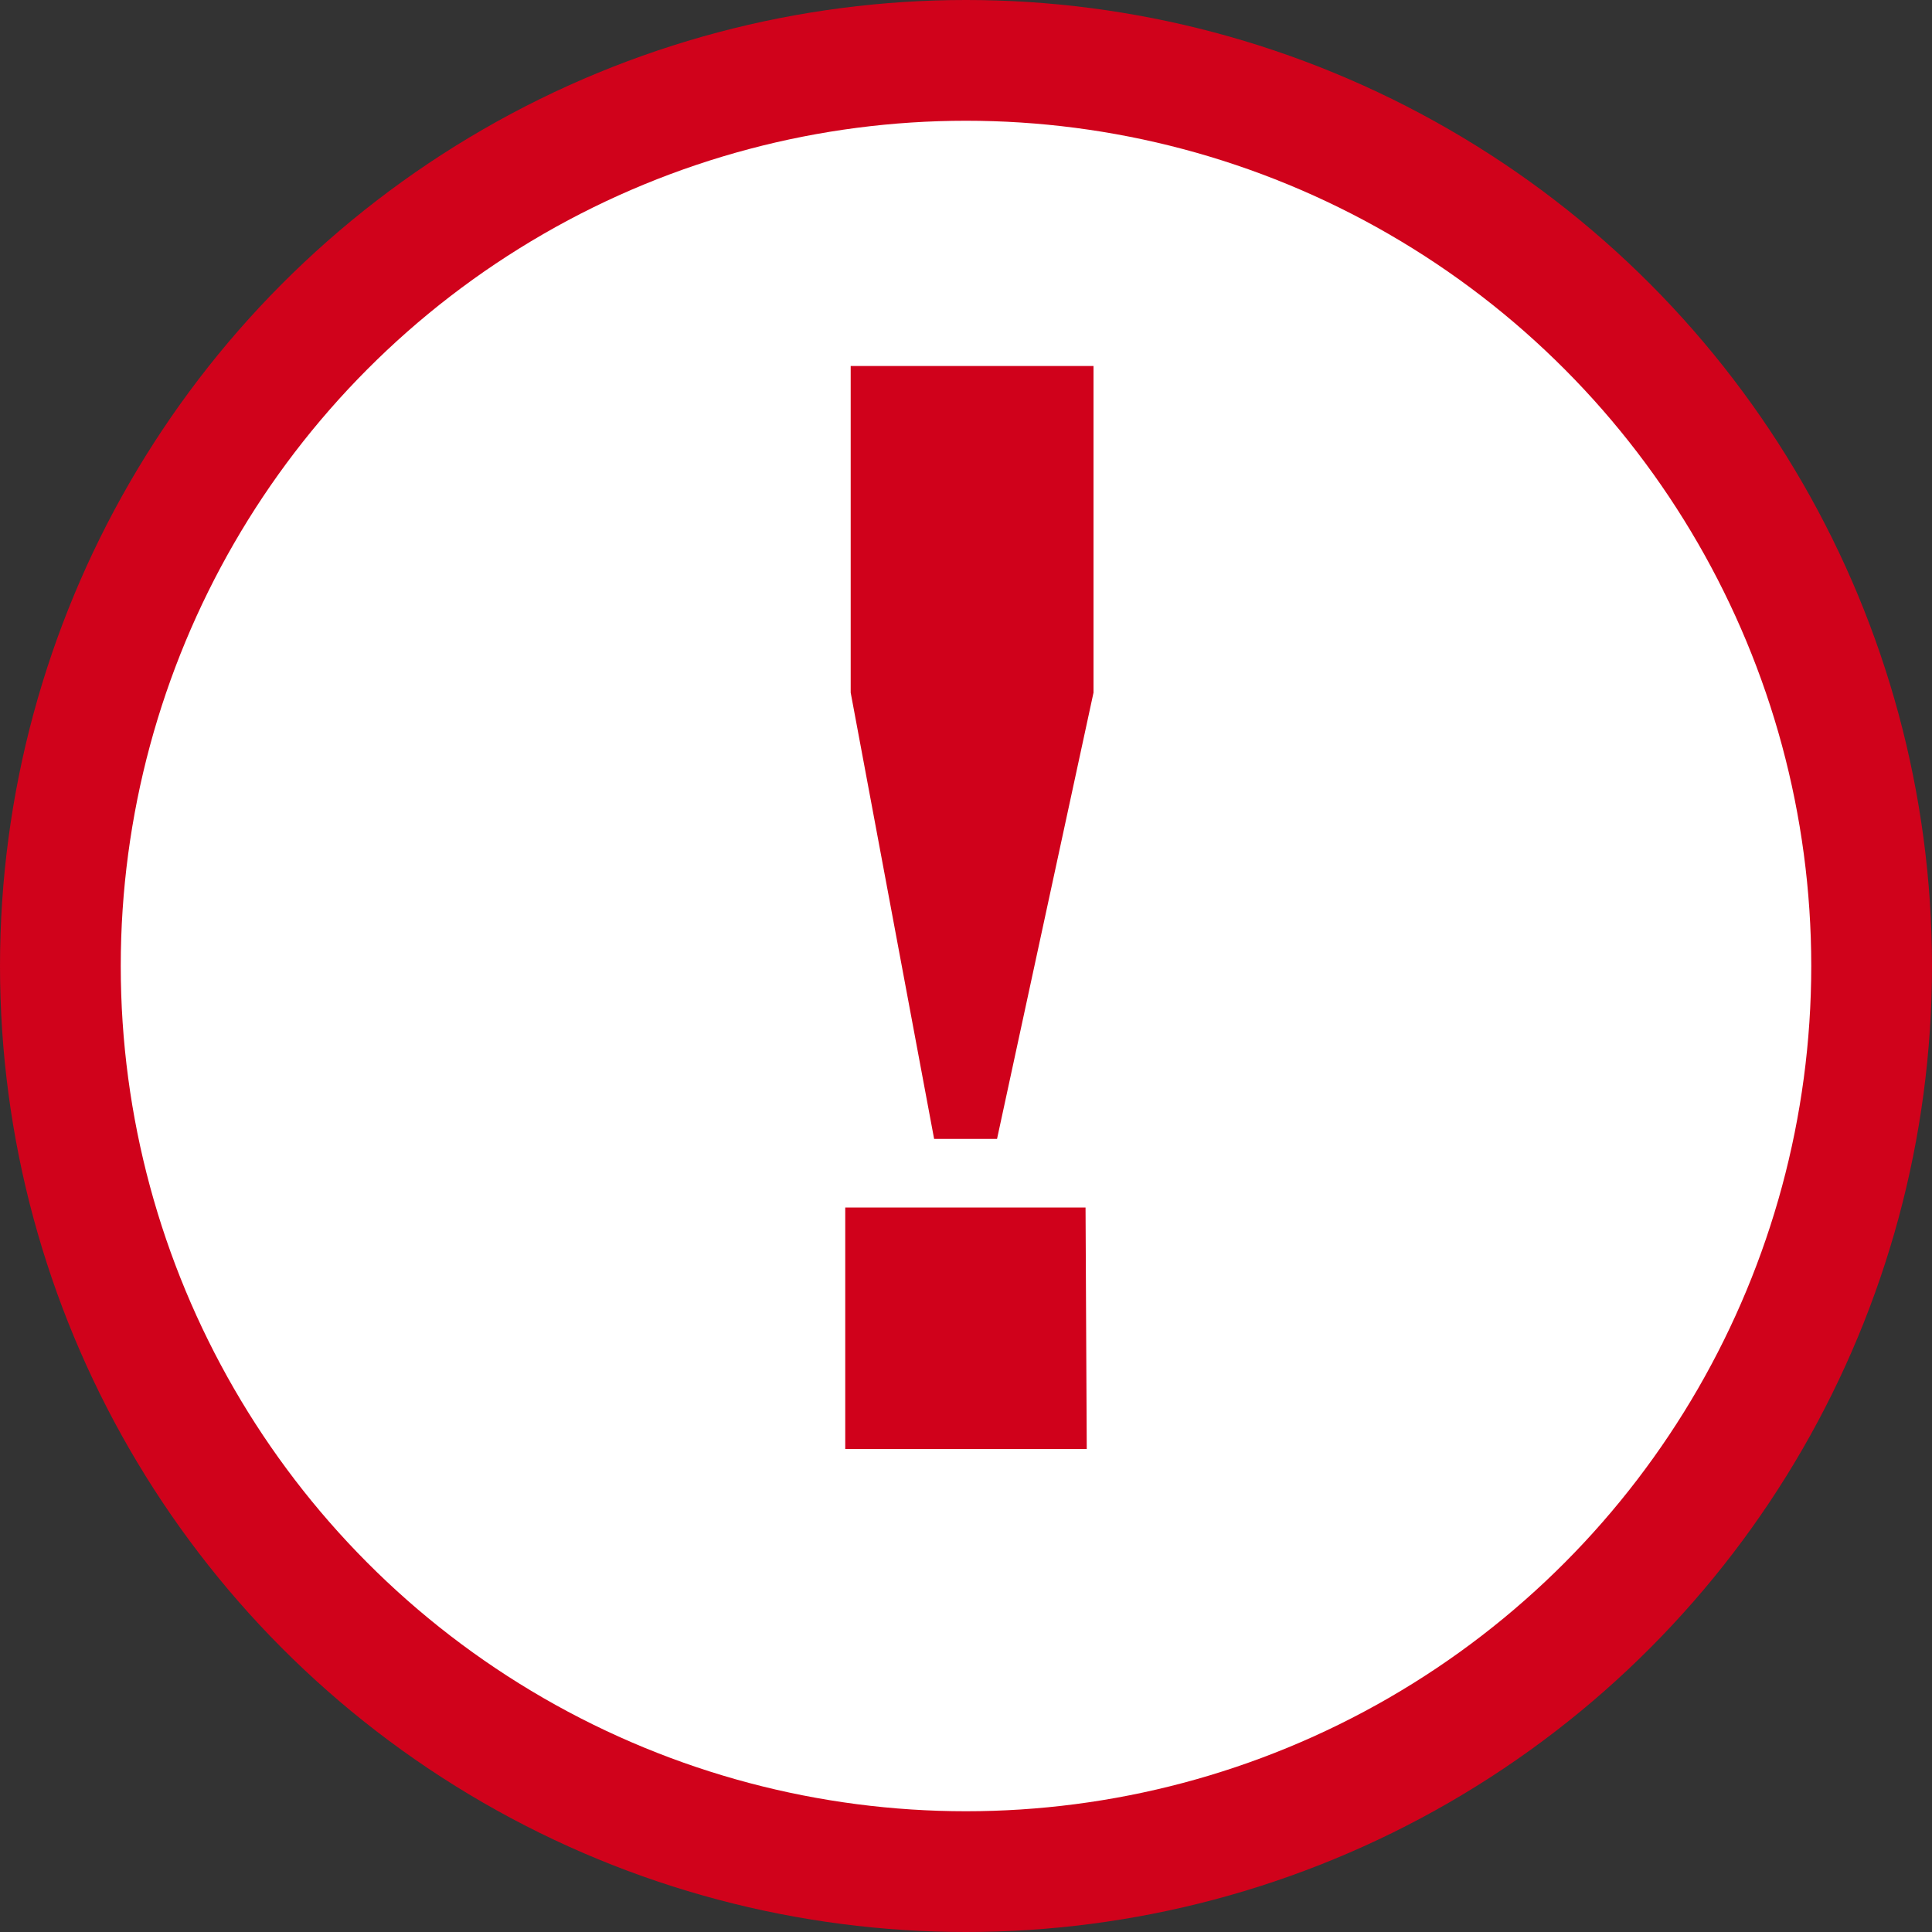
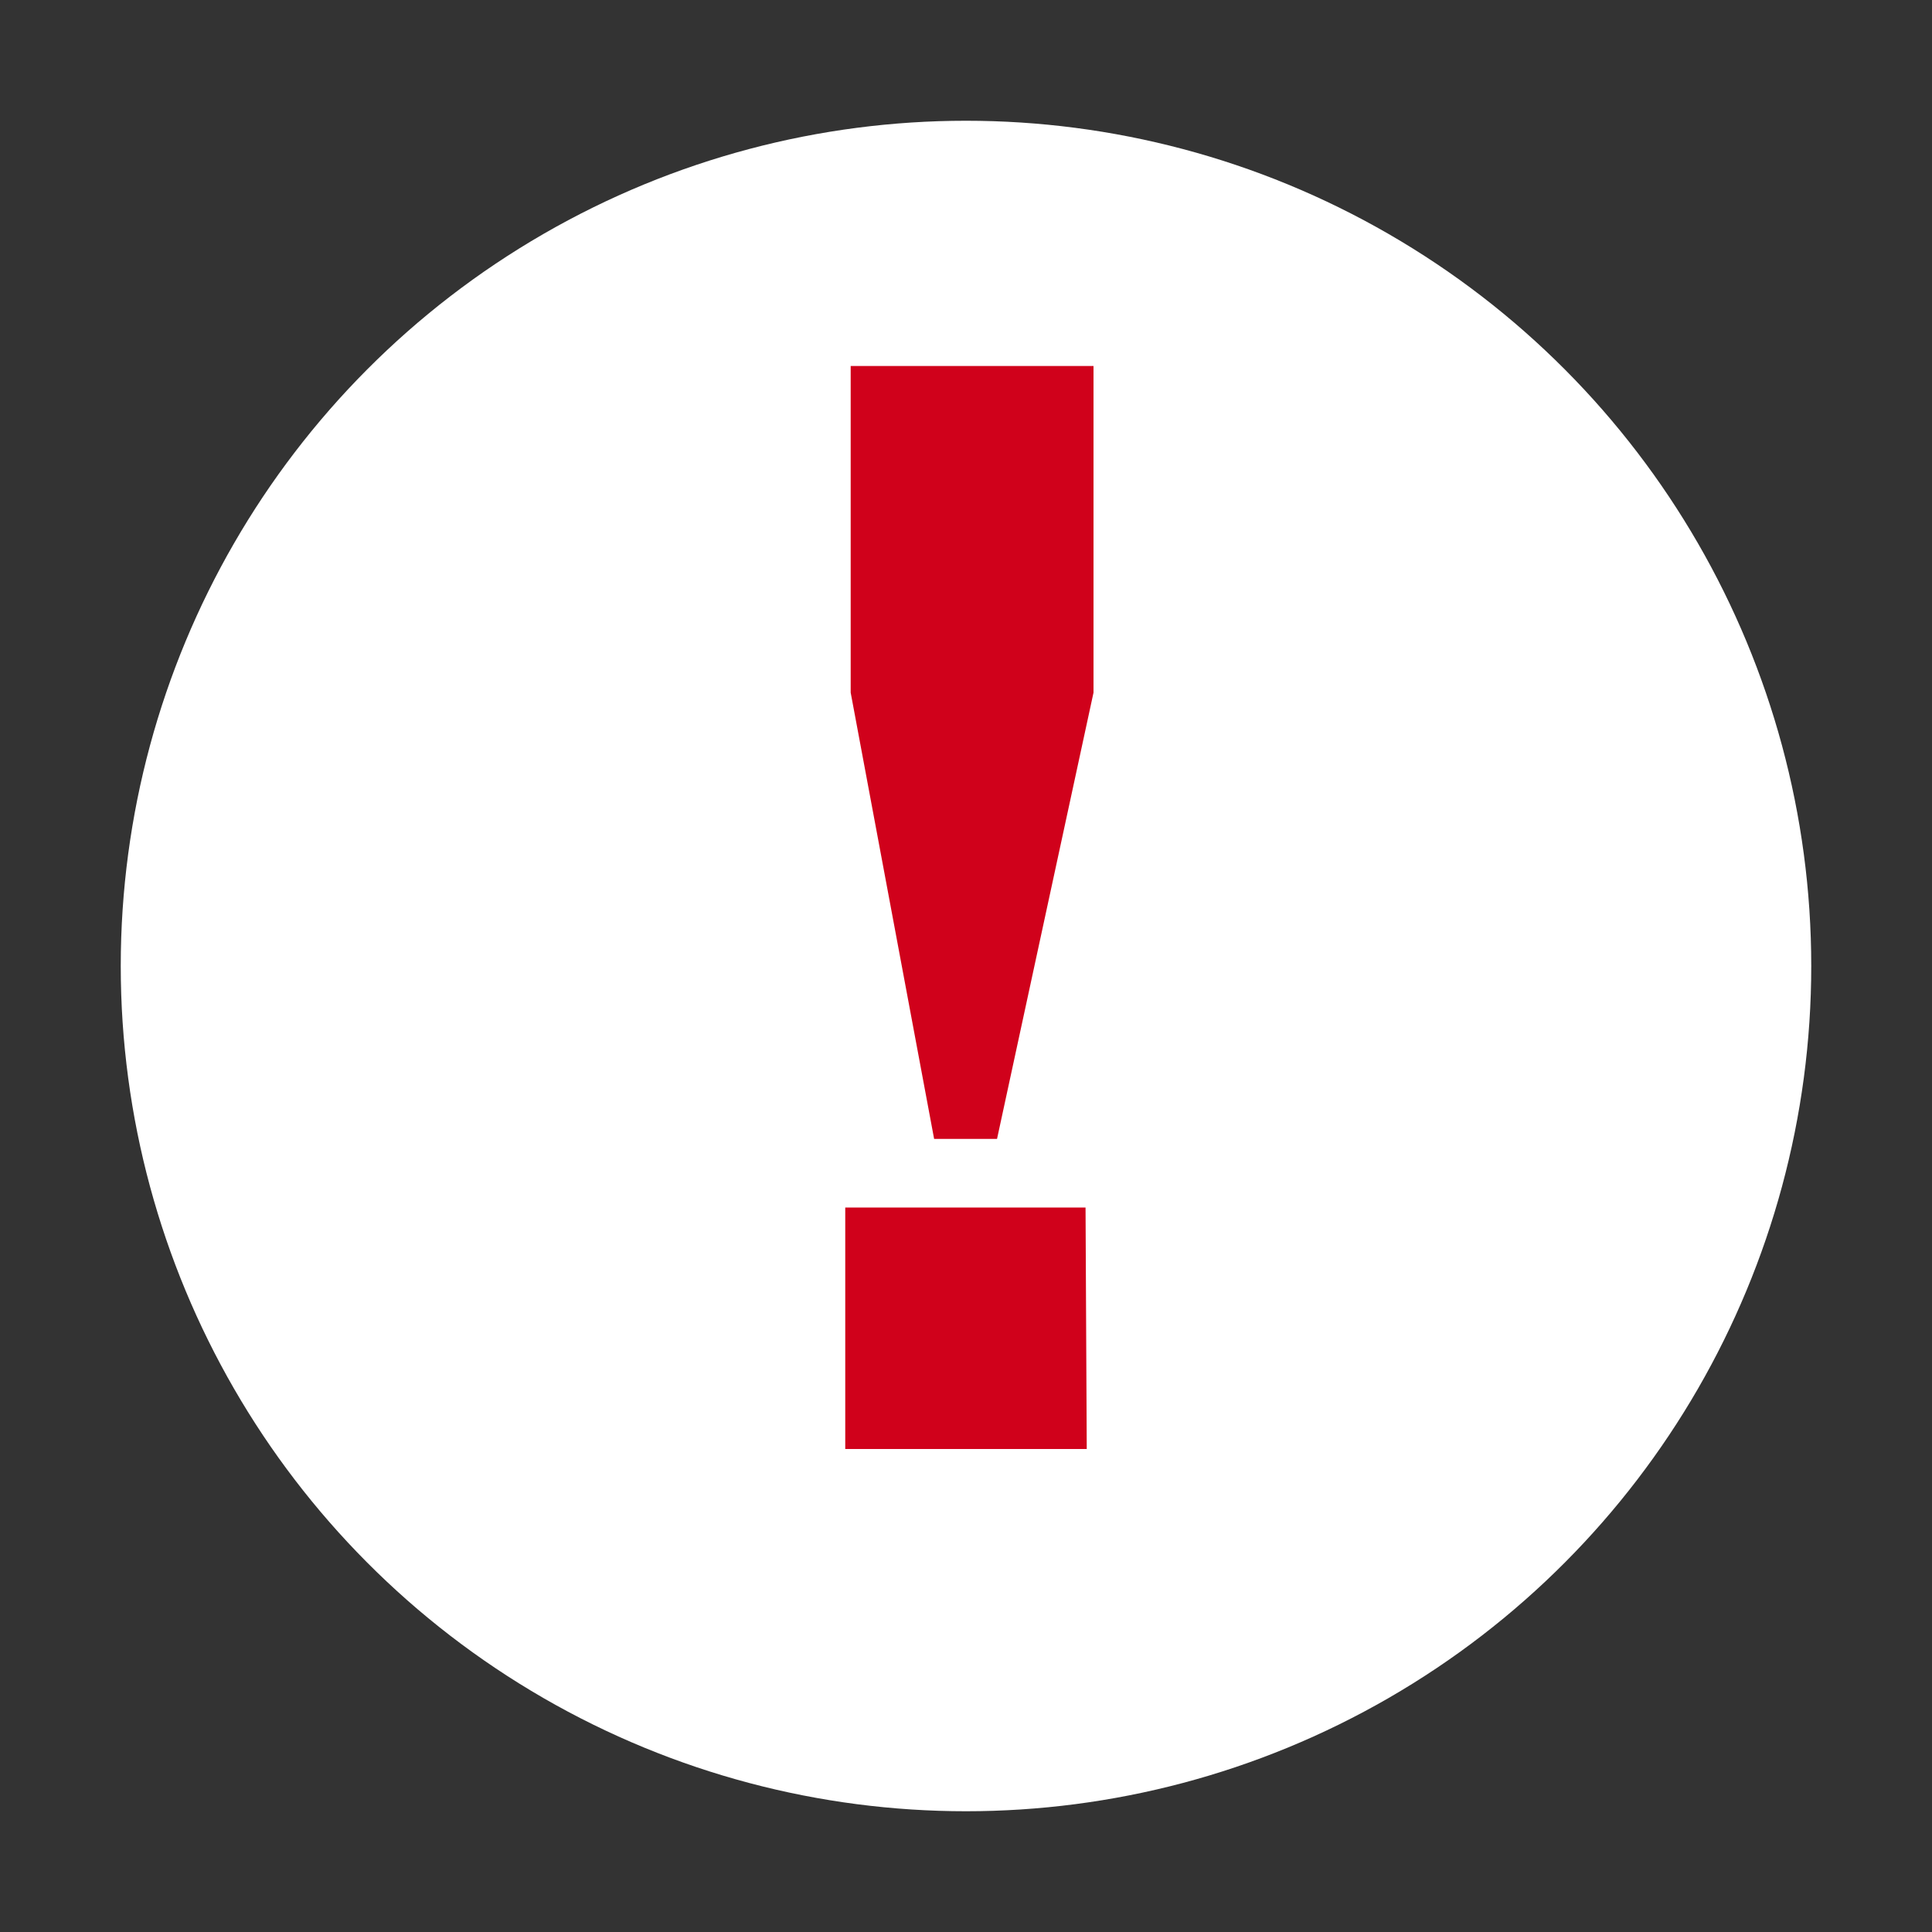
<svg xmlns="http://www.w3.org/2000/svg" height="16" width="16">
  <rect width="100%" height="100%" fill="#333333" stroke="none" />
  <g fill="none" fill-rule="evenodd">
-     <circle cx="8" cy="8" fill="#d0021b" r="8" />
    <circle cx="8" cy="8" fill="#fff" r="7" />
    <path d="m7 10v2h2l-.01-2zm2.056-4.264v-2.705h-2.011v2.705l.691 3.696h.521z" fill="#d0011b" />
  </g>
</svg>